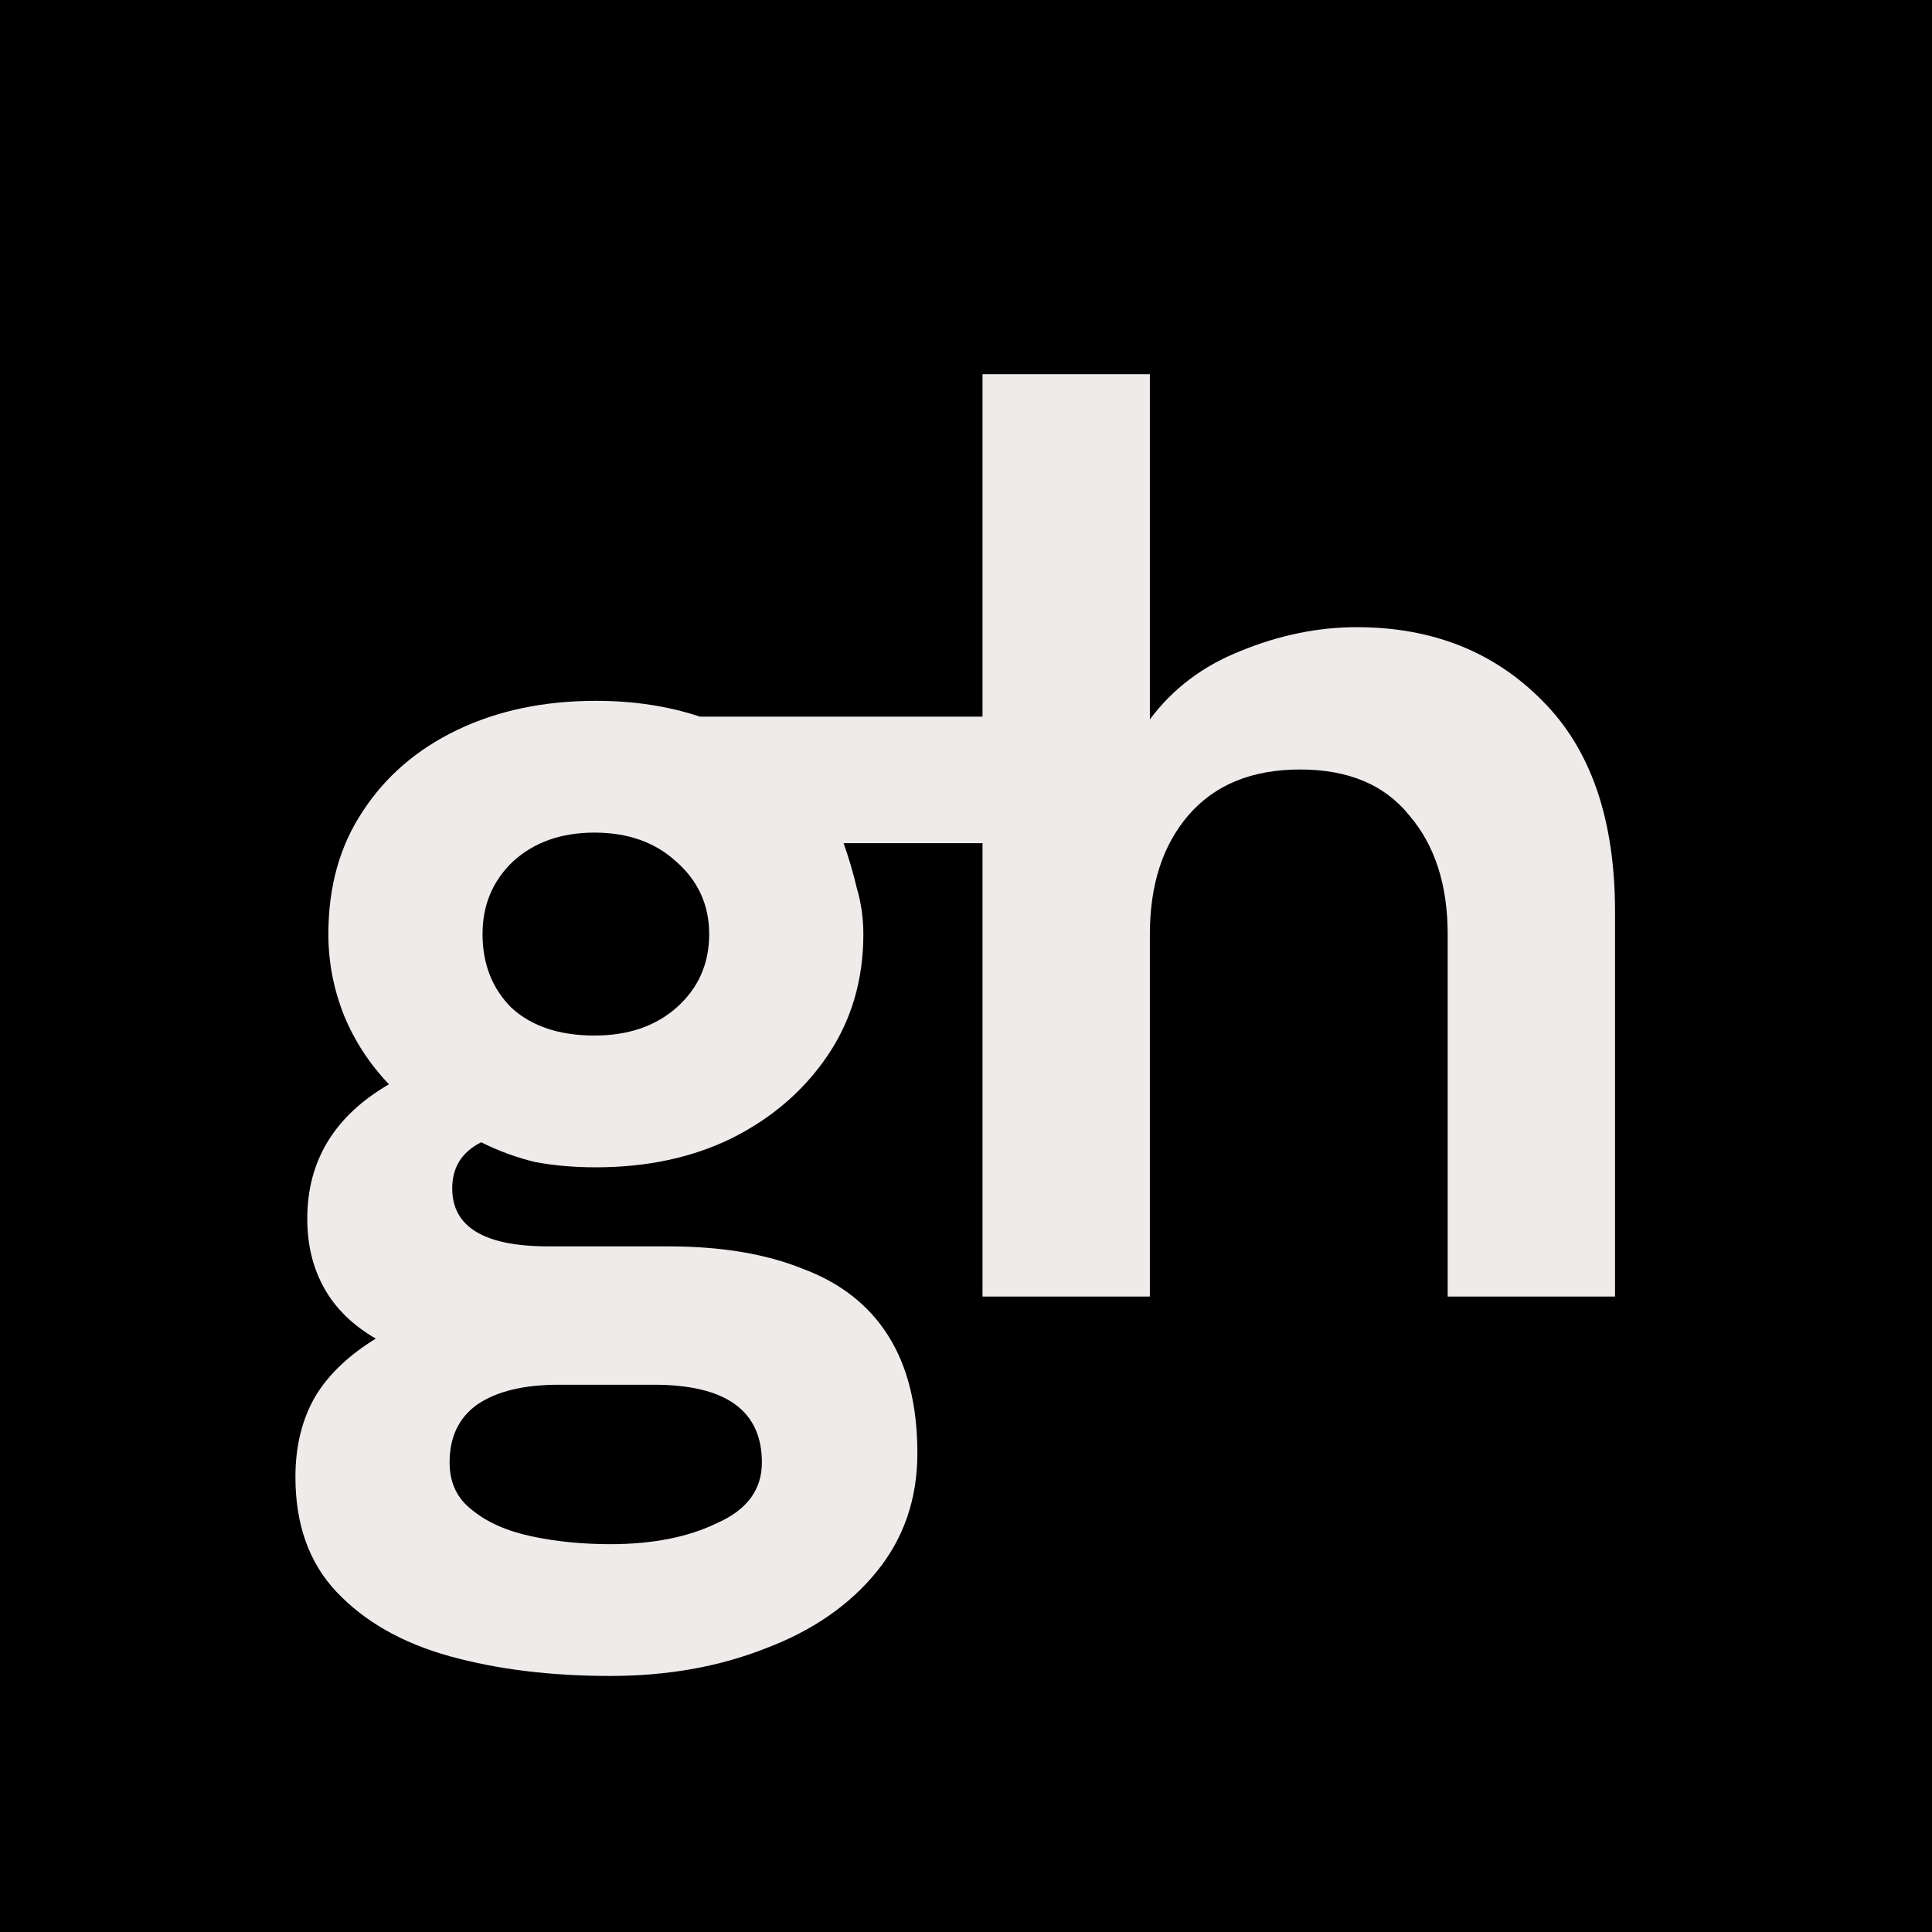
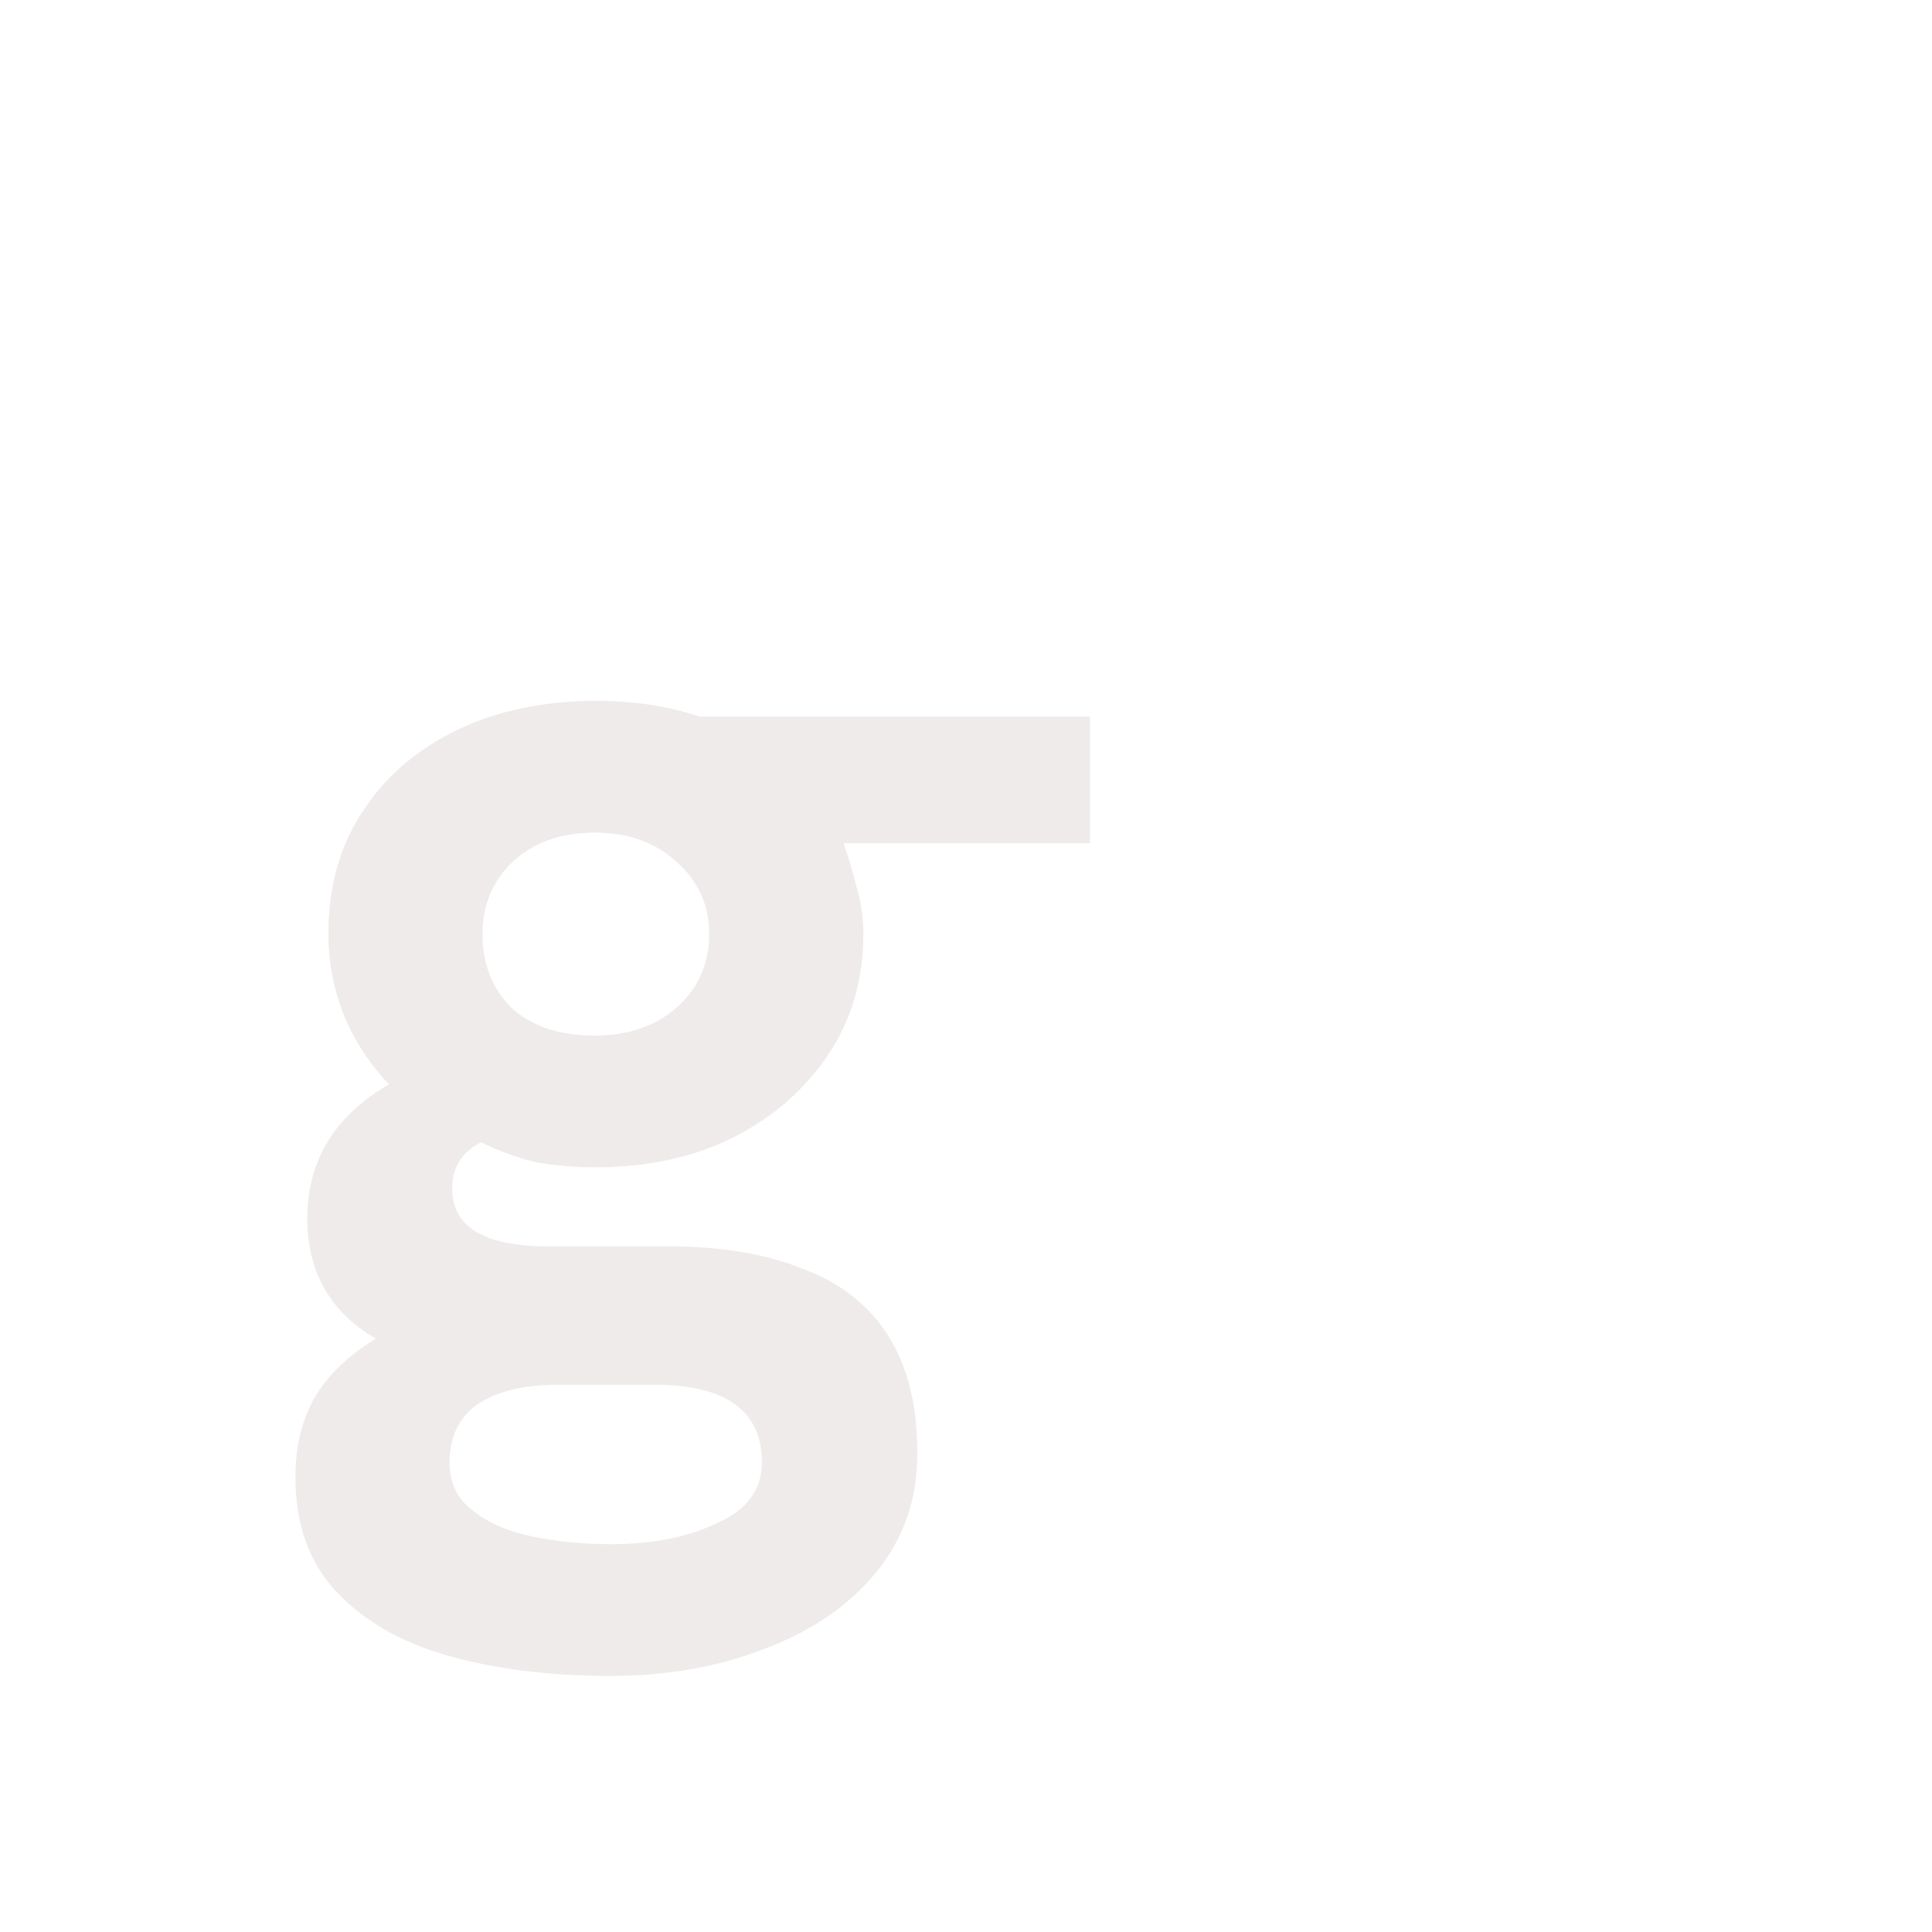
<svg xmlns="http://www.w3.org/2000/svg" width="256" height="256" viewBox="0 0 256 256" fill="none">
-   <rect width="256" height="256" fill="black" />
-   <path d="M130.19 171.803V49.581H152.365V95.327C155.391 91.253 159.407 88.226 164.413 86.247C169.534 84.152 174.656 83.105 179.778 83.105C189.788 83.105 197.995 86.364 204.397 92.882C210.799 99.284 214 108.597 214 120.819V171.803H191.825V123.787C191.825 117.269 190.138 112.03 186.762 108.073C183.503 103.999 178.672 101.962 172.27 101.962C165.868 101.962 160.921 103.999 157.429 108.073C154.053 112.03 152.365 117.269 152.365 123.787V171.803H130.19Z" fill="#EFEBEB" />
  <path d="M80.875 222.071C72.96 222.071 65.859 221.198 59.573 219.452C53.288 217.706 48.282 214.854 44.557 210.897C40.949 207.055 39.145 201.992 39.145 195.706C39.145 191.632 40.018 188.082 41.764 185.055C43.51 182.145 46.187 179.585 49.795 177.373C46.769 175.627 44.499 173.415 42.986 170.738C41.473 168.061 40.716 164.976 40.716 161.484C40.716 153.801 44.325 147.865 51.542 143.674C48.981 140.997 47.002 137.971 45.605 134.595C44.208 131.103 43.51 127.495 43.51 123.77C43.51 117.484 45.023 112.071 48.05 107.532C51.076 102.876 55.266 99.267 60.621 96.706C65.975 94.145 72.087 92.865 78.954 92.865C83.96 92.865 88.558 93.563 92.748 94.96H144.433V111.722H111.78C112.478 113.701 113.06 115.68 113.526 117.659C114.108 119.637 114.399 121.674 114.399 123.77C114.399 129.823 112.827 135.177 109.684 139.833C106.542 144.489 102.293 148.156 96.938 150.833C91.7 153.394 85.706 154.674 78.954 154.674C76.044 154.674 73.367 154.442 70.922 153.976C68.478 153.394 66.092 152.521 63.764 151.357C61.203 152.637 59.922 154.674 59.922 157.468C59.922 162.59 64.171 165.151 72.669 165.151H88.558C95.542 165.151 101.478 166.14 106.367 168.119C111.372 169.981 115.155 172.95 117.716 177.024C120.277 181.098 121.557 186.278 121.557 192.563C121.557 198.616 119.753 203.854 116.145 208.278C112.536 212.701 107.647 216.077 101.478 218.405C95.309 220.849 88.441 222.071 80.875 222.071ZM80.875 204.611C86.462 204.611 91.177 203.68 95.018 201.817C98.975 200.071 100.954 197.394 100.954 193.786C100.954 186.918 96.182 183.484 86.637 183.484H74.065C69.409 183.484 65.801 184.357 63.24 186.103C60.796 187.849 59.573 190.41 59.573 193.786C59.573 196.463 60.563 198.558 62.542 200.071C64.52 201.701 67.139 202.865 70.399 203.563C73.658 204.262 77.15 204.611 80.875 204.611ZM78.78 137.214C83.203 137.214 86.811 135.992 89.605 133.547C92.515 130.987 93.97 127.727 93.97 123.77C93.97 119.928 92.515 116.727 89.605 114.167C86.811 111.606 83.203 110.325 78.78 110.325C74.356 110.325 70.748 111.606 67.954 114.167C65.277 116.727 63.938 119.928 63.938 123.77C63.938 127.727 65.219 130.987 67.78 133.547C70.457 135.992 74.124 137.214 78.78 137.214Z" fill="#EFEBEB" />
</svg>